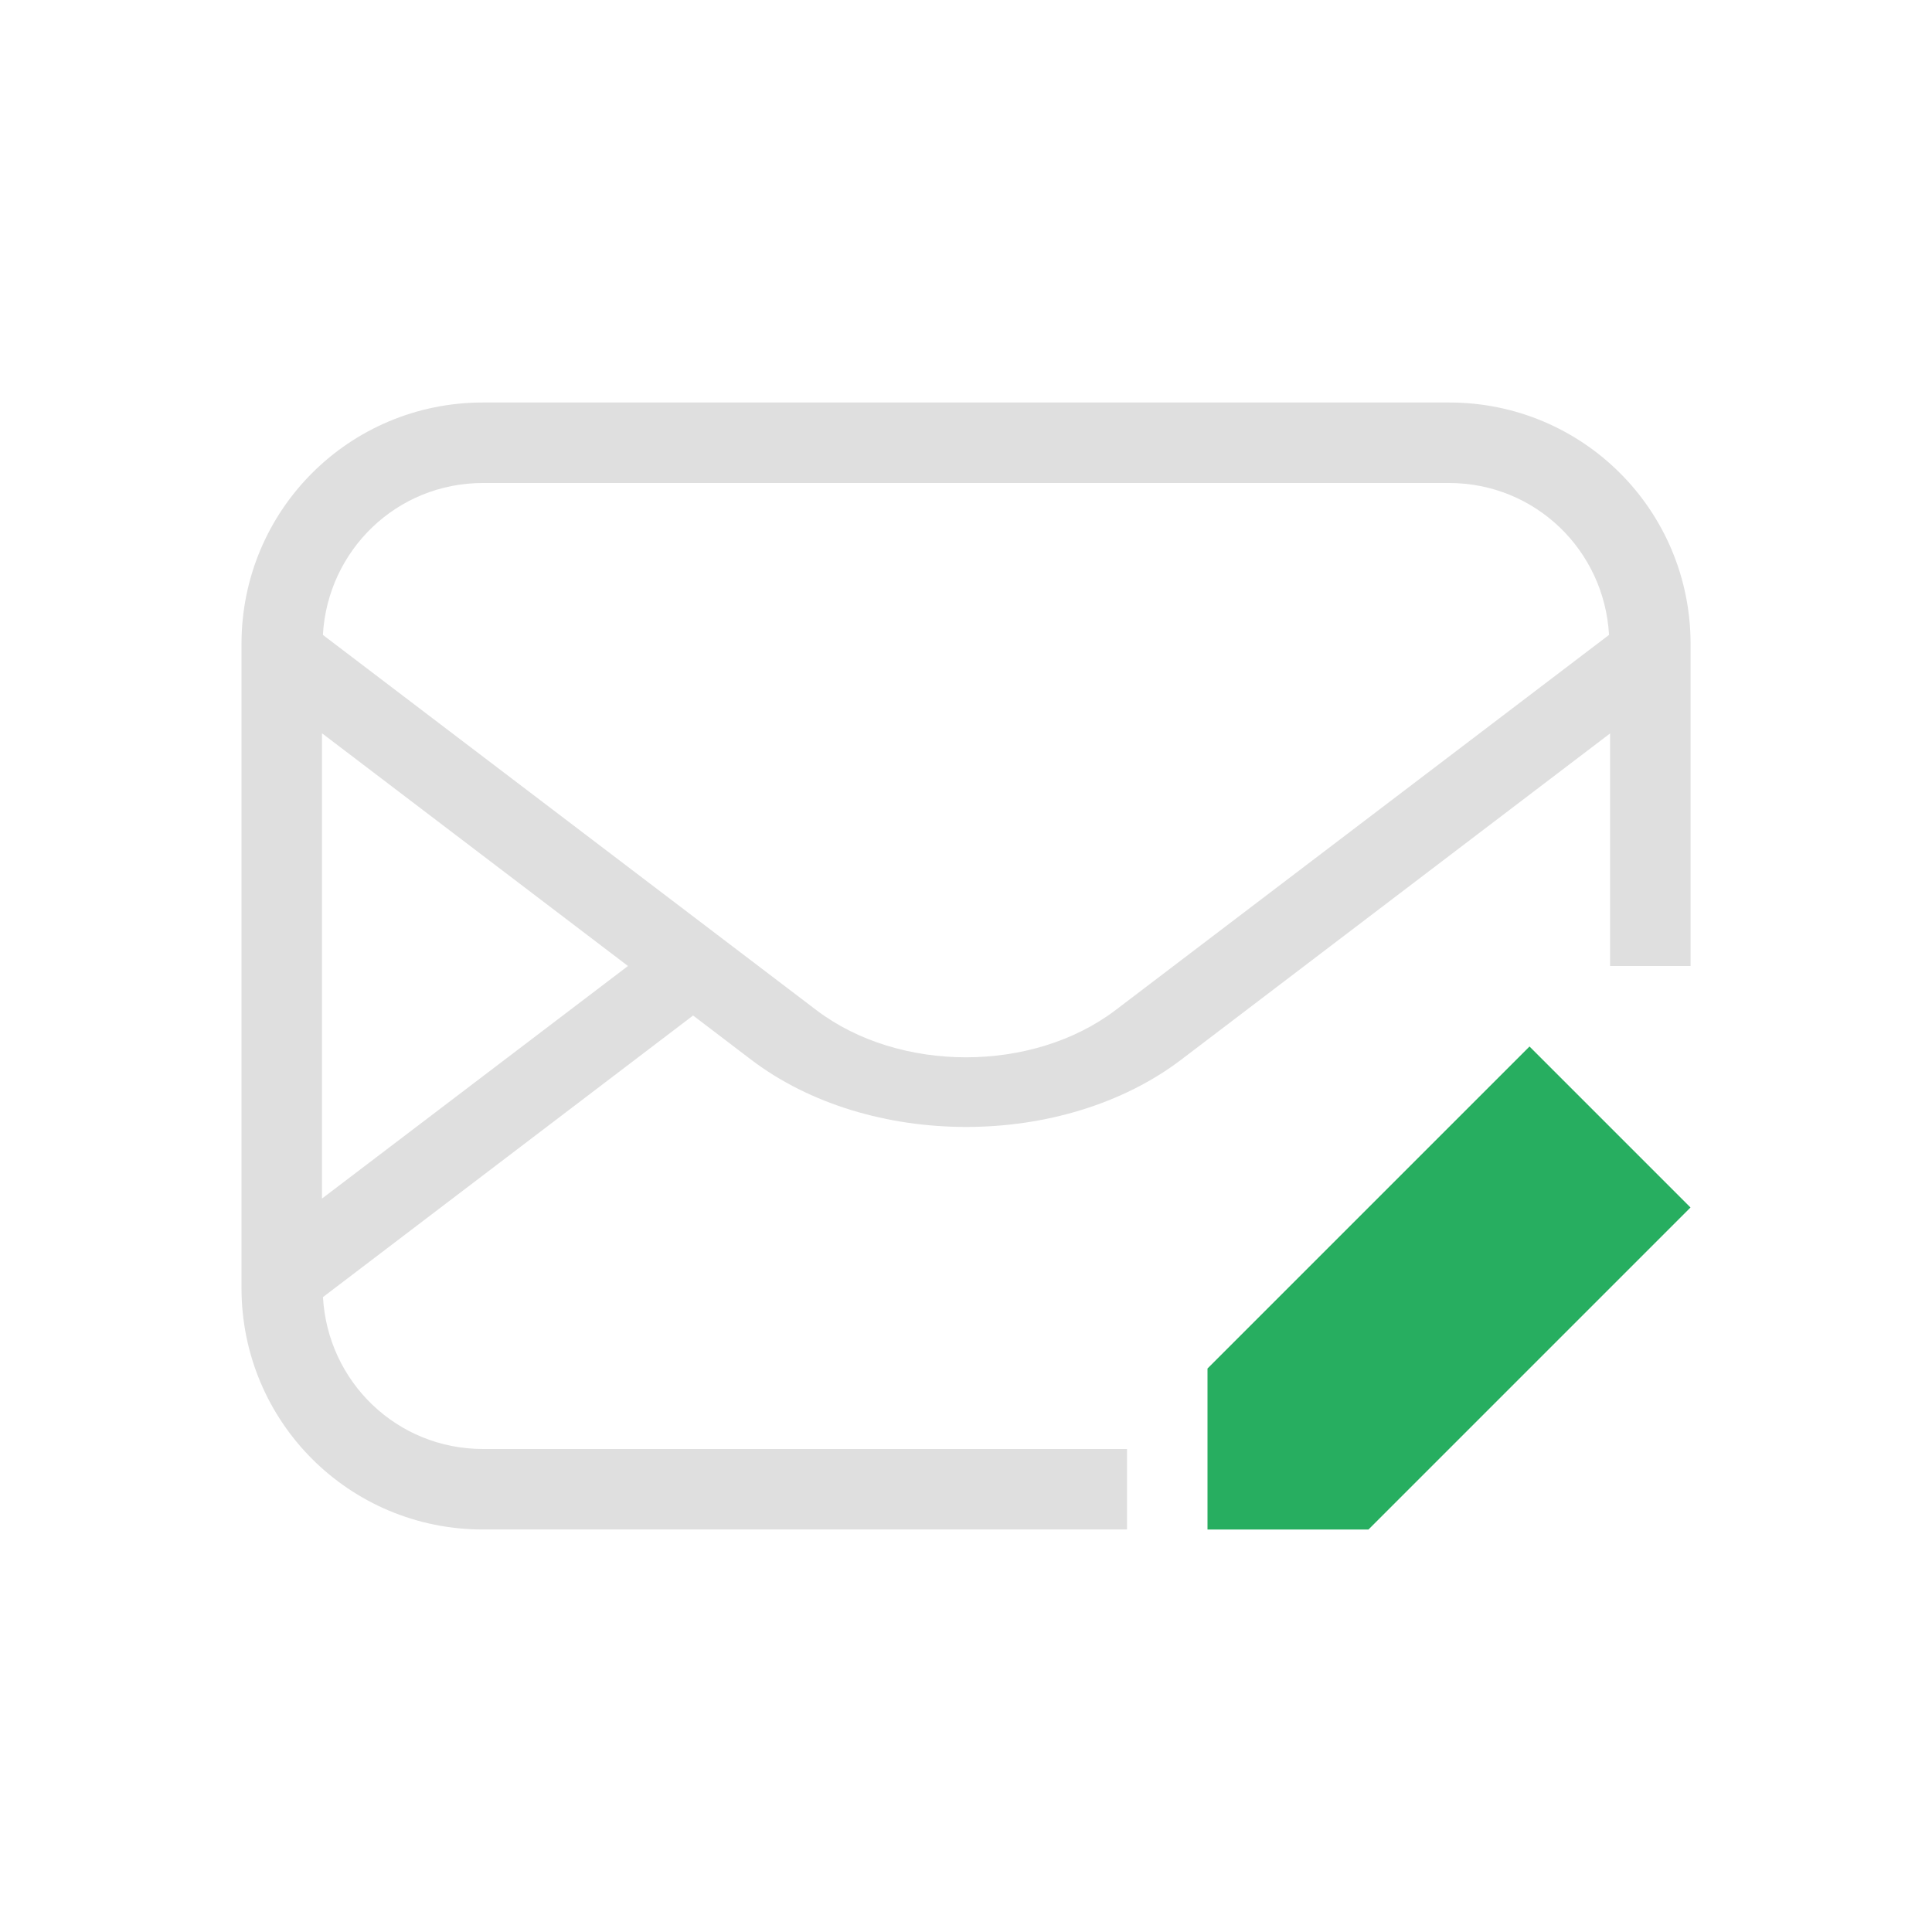
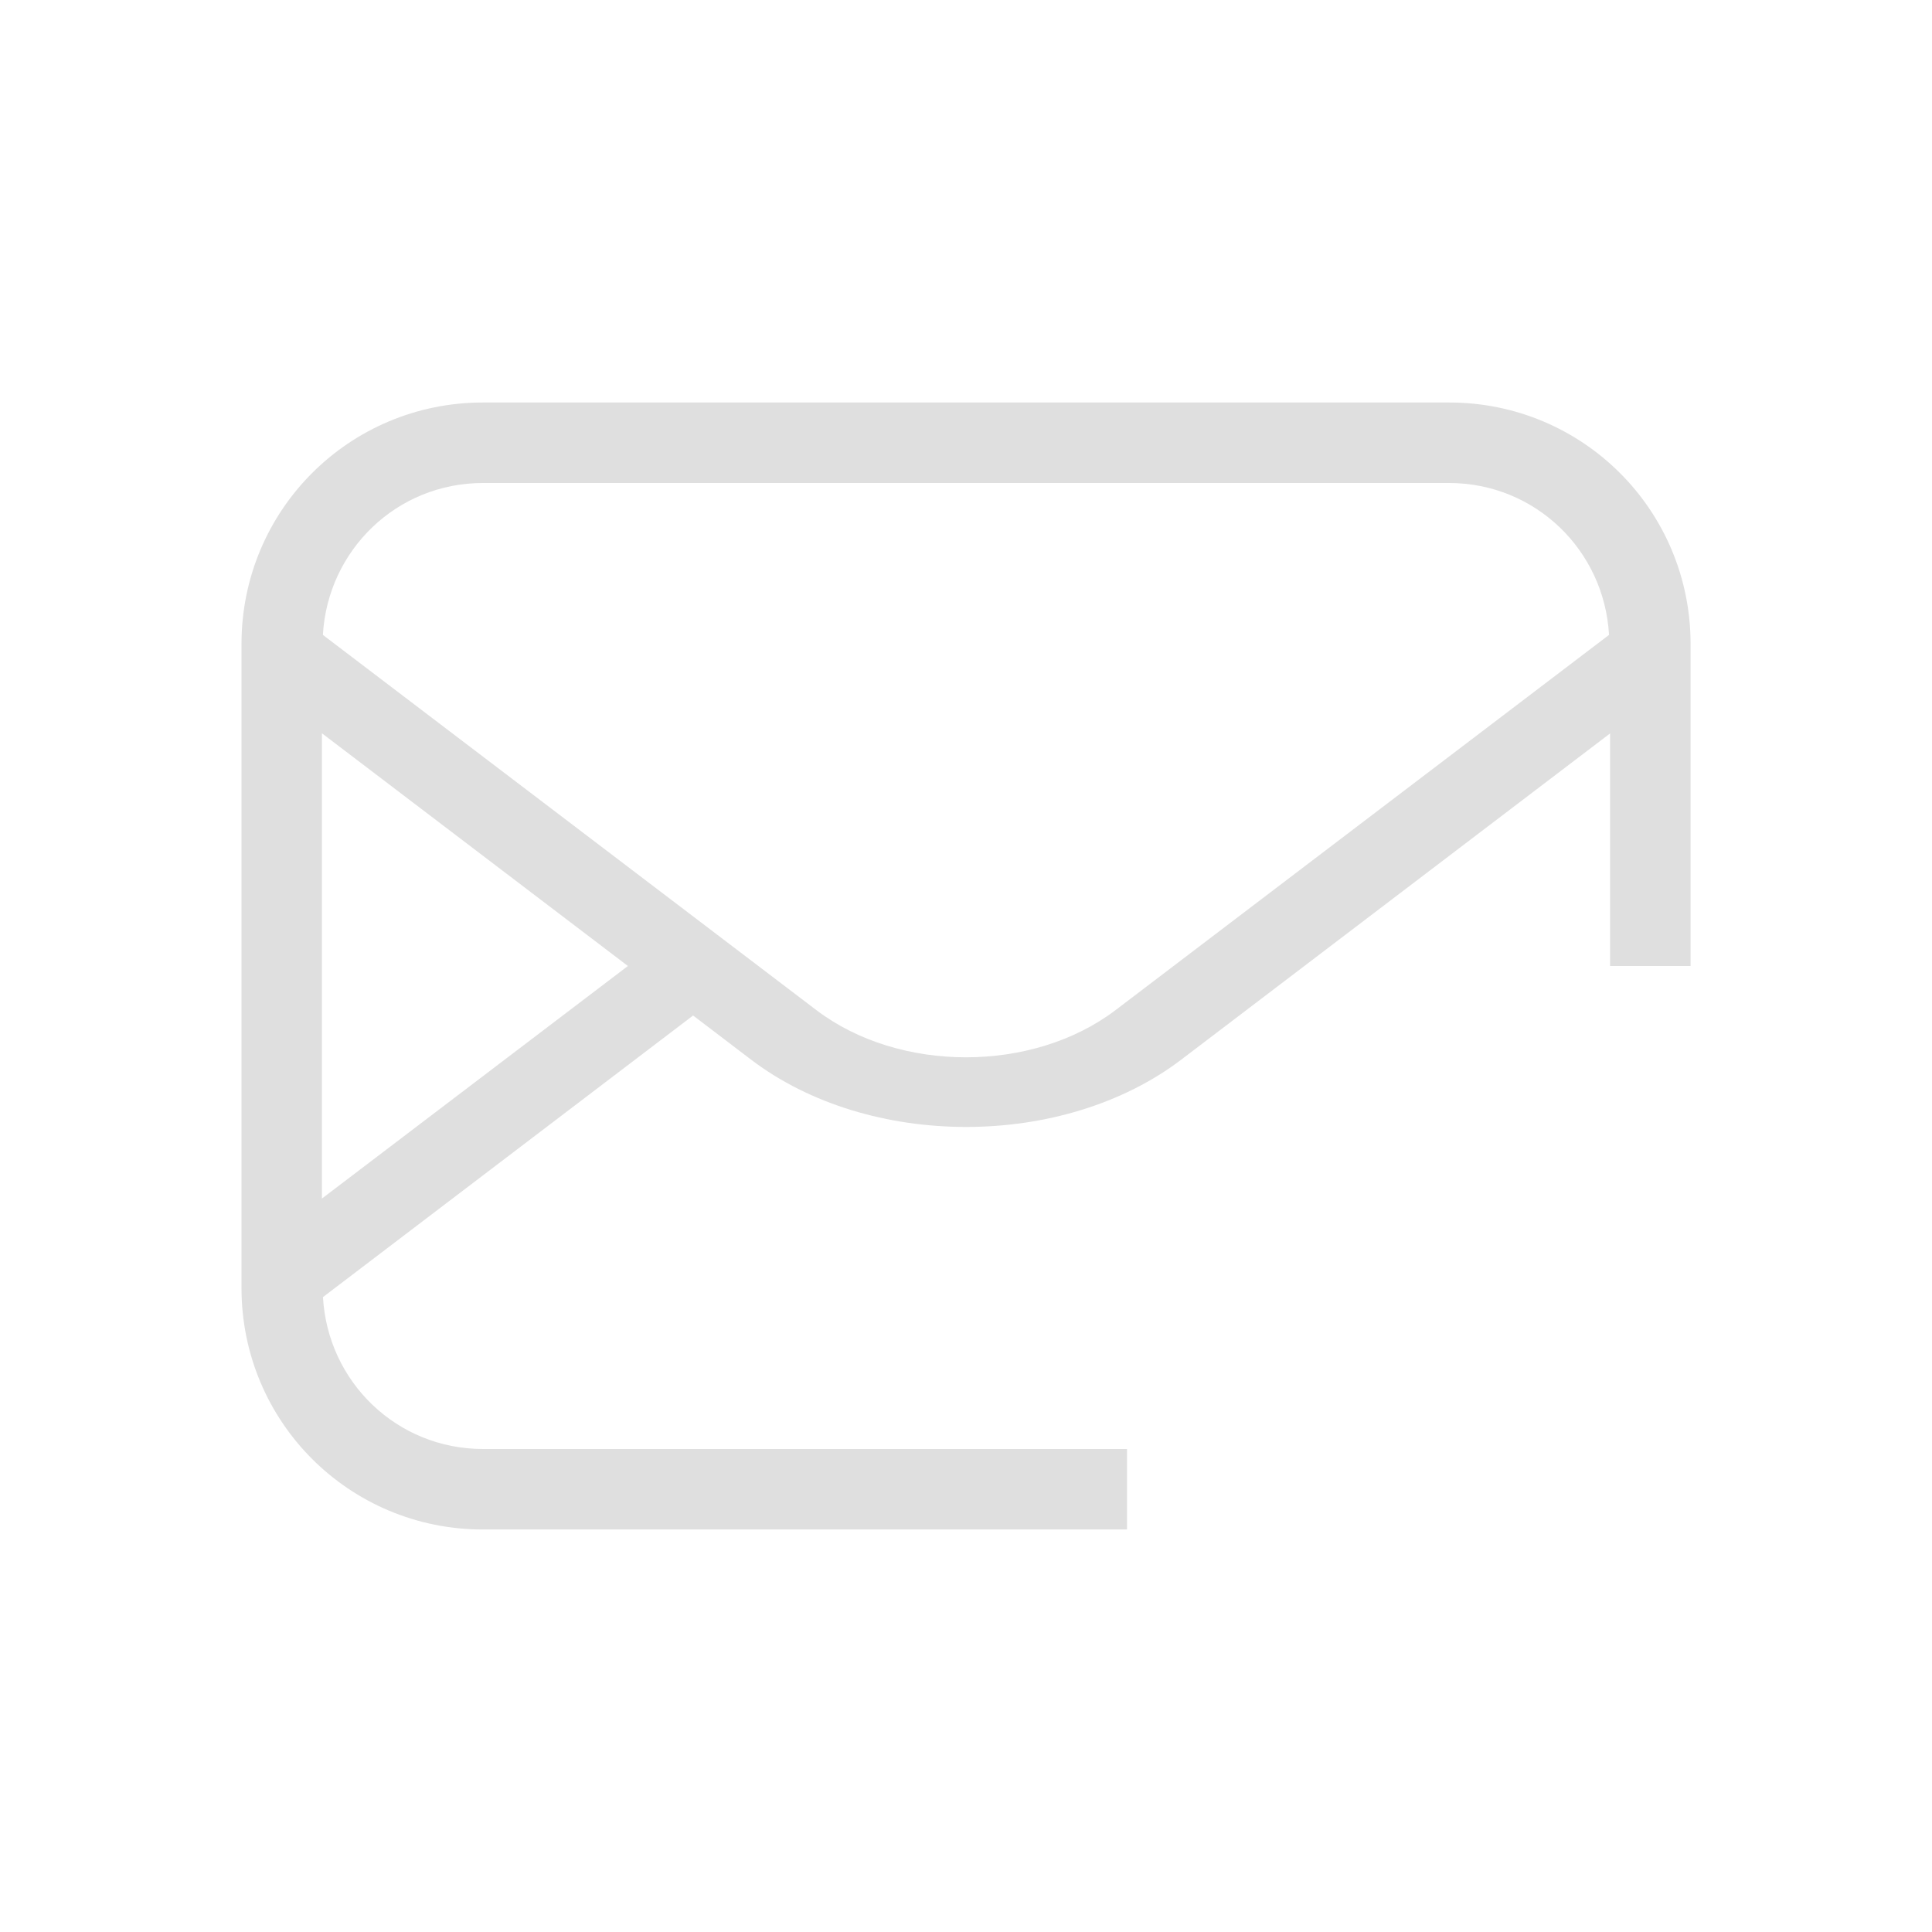
<svg xmlns="http://www.w3.org/2000/svg" width="24" height="24" version="1.1" viewBox="0 0 24 24">
  <defs>
    <style id="current-color-scheme" type="text/css">.ColorScheme-Text {
        color:#dfdfdf;
      }
      .ColorScheme-PositiveText {
        color:#27ae60;
      }</style>
  </defs>
-   <path class="ColorScheme-PositiveText" d="m19 13-4 4v2h2l4-4z" fill="currentColor" />
-   <path class="ColorScheme-Text" d="m6 5c-1.662 0-3 1.338-3 3v8c0 1.662 1.338 3 3 3h8v-1h-8c-1.069 0-1.929-0.833-1.988-1.887l4.598-3.498 0.721 0.549c1.465 1.114 3.876 1.114 5.342 0l5.328-4.053v2.889h1v-4c0-1.662-1.338-3-3-3zm0 1h12c1.069 0 1.929 0.833 1.988 1.887l-6.129 4.66c-1.03 0.783-2.689 0.783-3.719 0l-6.129-4.66c0.06-1.054 0.919-1.887 1.988-1.887zm-2 3.109 3.801 2.891-3.801 2.889z" fill="currentColor" />
+   <path class="ColorScheme-Text" d="m6 5c-1.662 0-3 1.338-3 3v8c0 1.662 1.338 3 3 3h8v-1h-8c-1.069 0-1.929-0.833-1.988-1.887l4.598-3.498 0.721 0.549c1.465 1.114 3.876 1.114 5.342 0l5.328-4.053v2.889h1v-4c0-1.662-1.338-3-3-3zm0 1h12c1.069 0 1.929 0.833 1.988 1.887l-6.129 4.66c-1.03 0.783-2.689 0.783-3.719 0l-6.129-4.66c0.06-1.054 0.919-1.887 1.988-1.887m-2 3.109 3.801 2.891-3.801 2.889z" fill="currentColor" />
</svg>